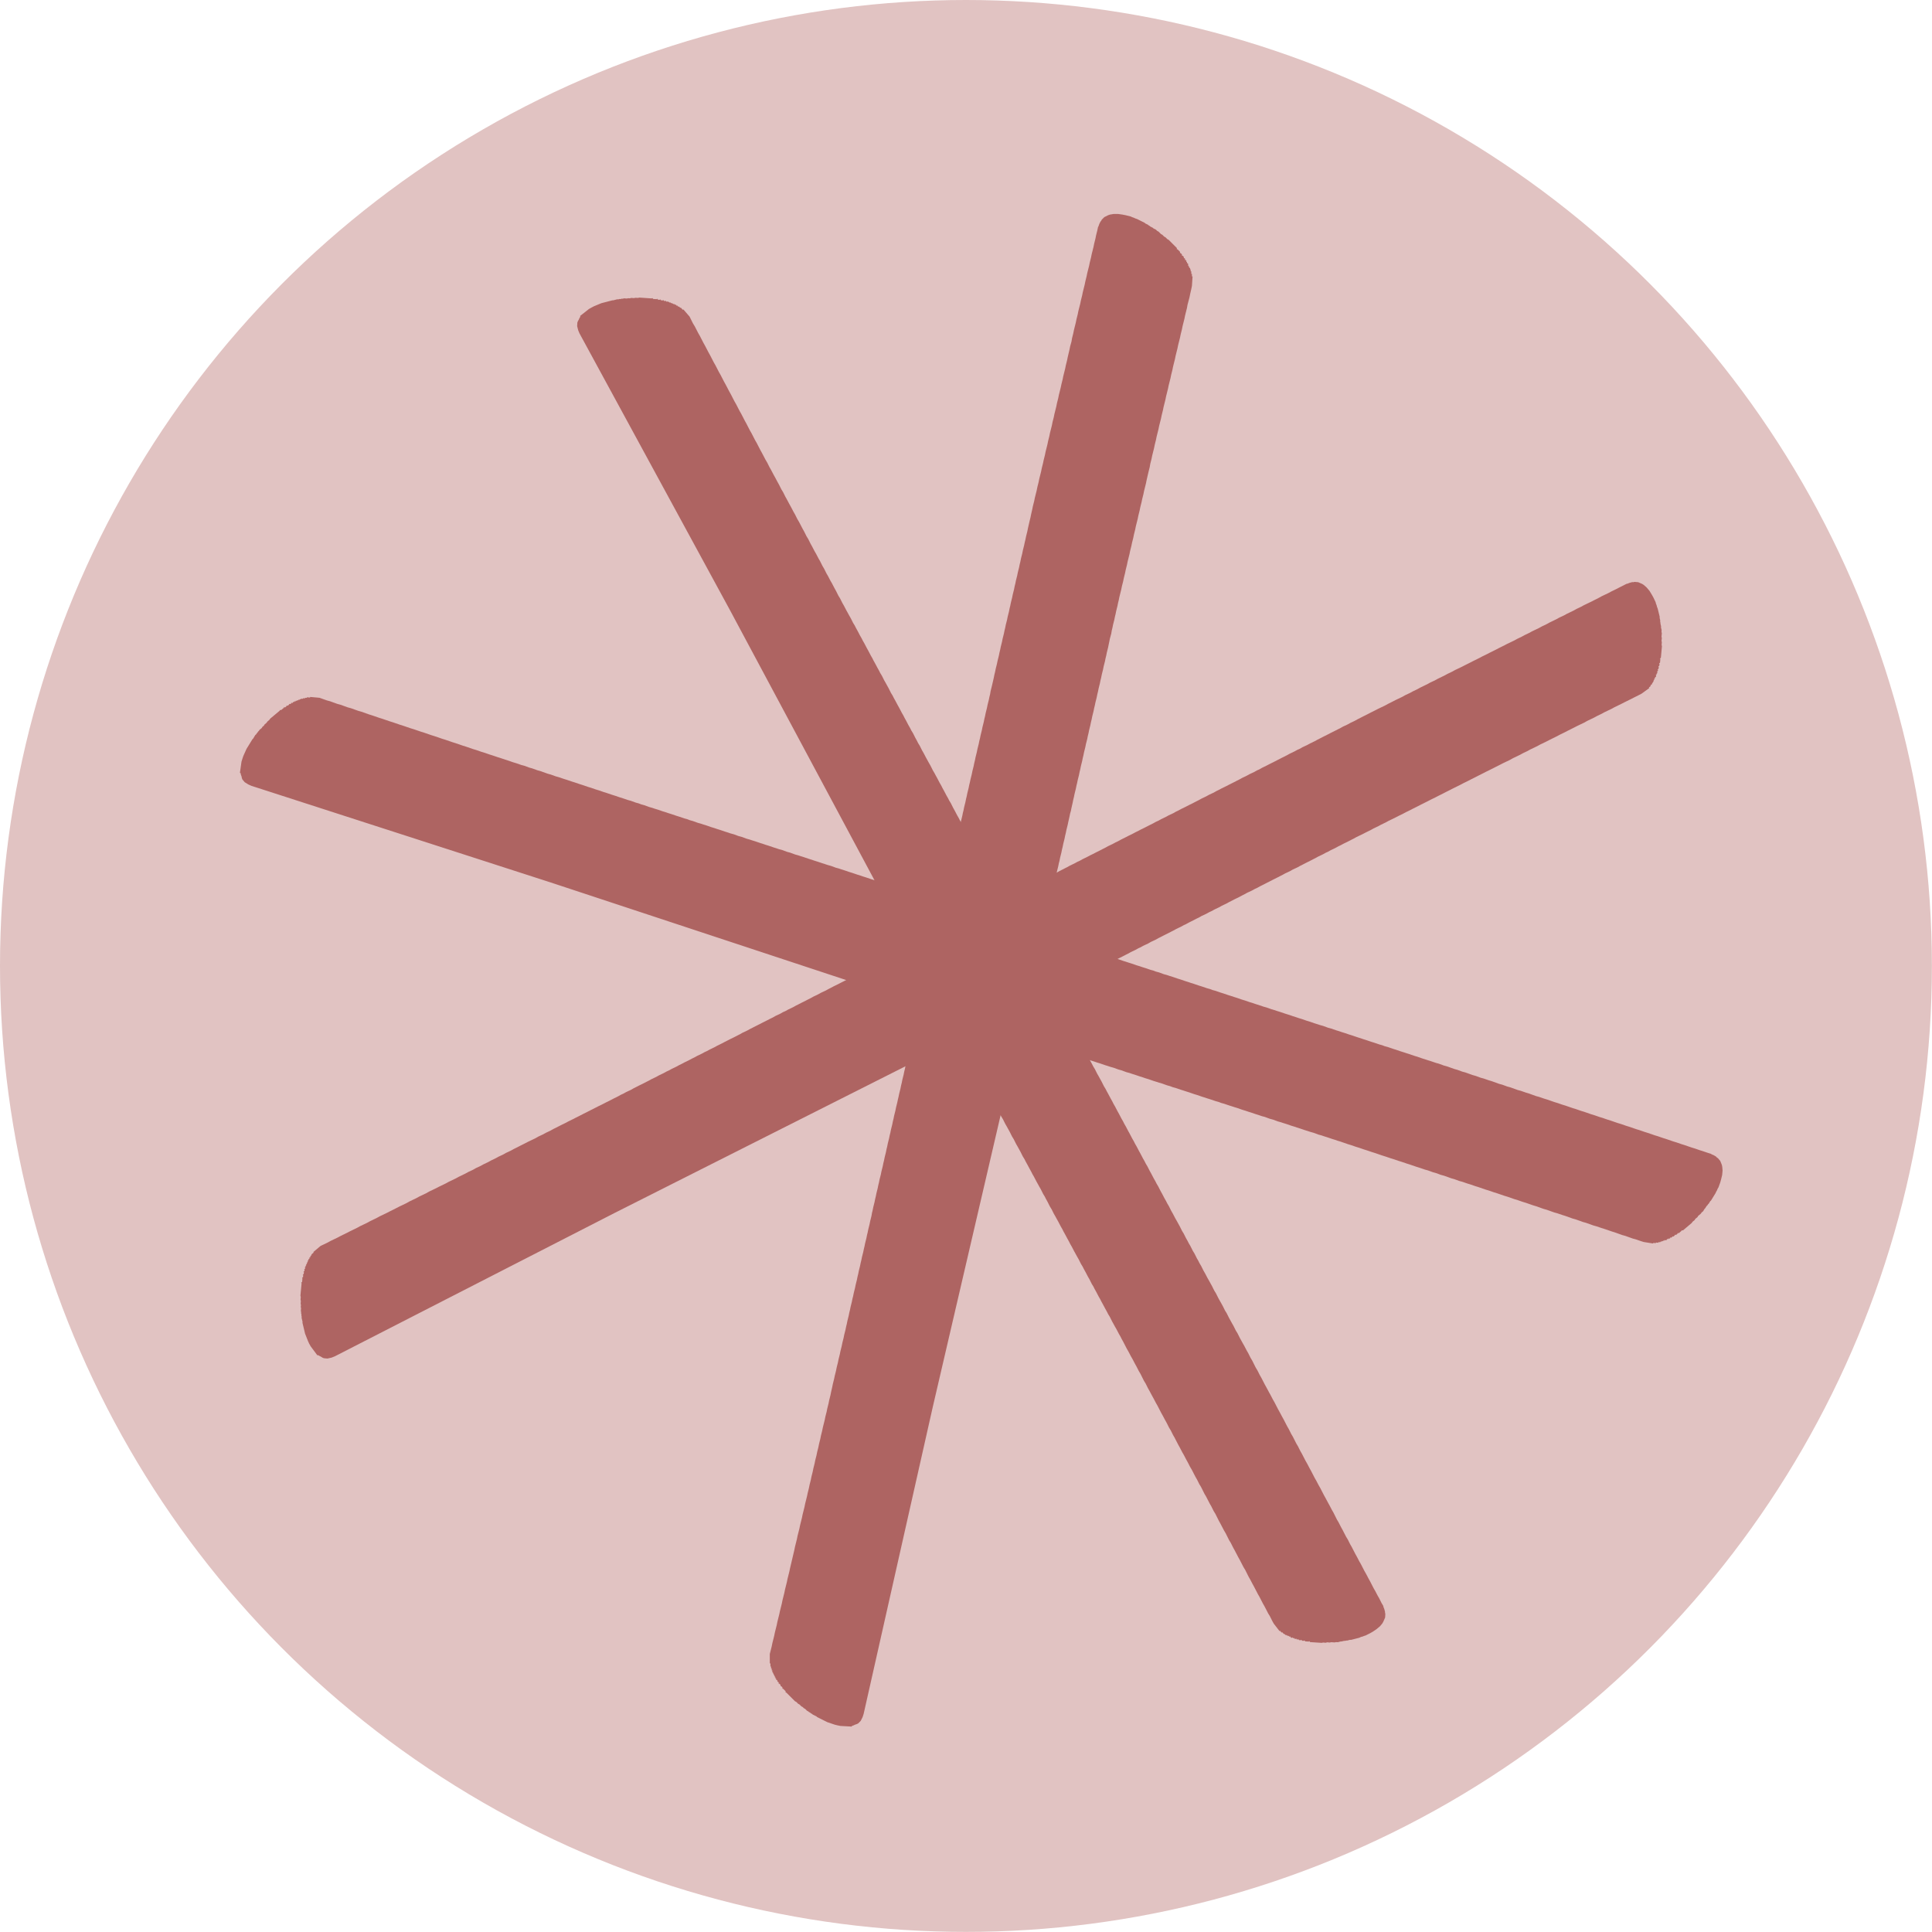
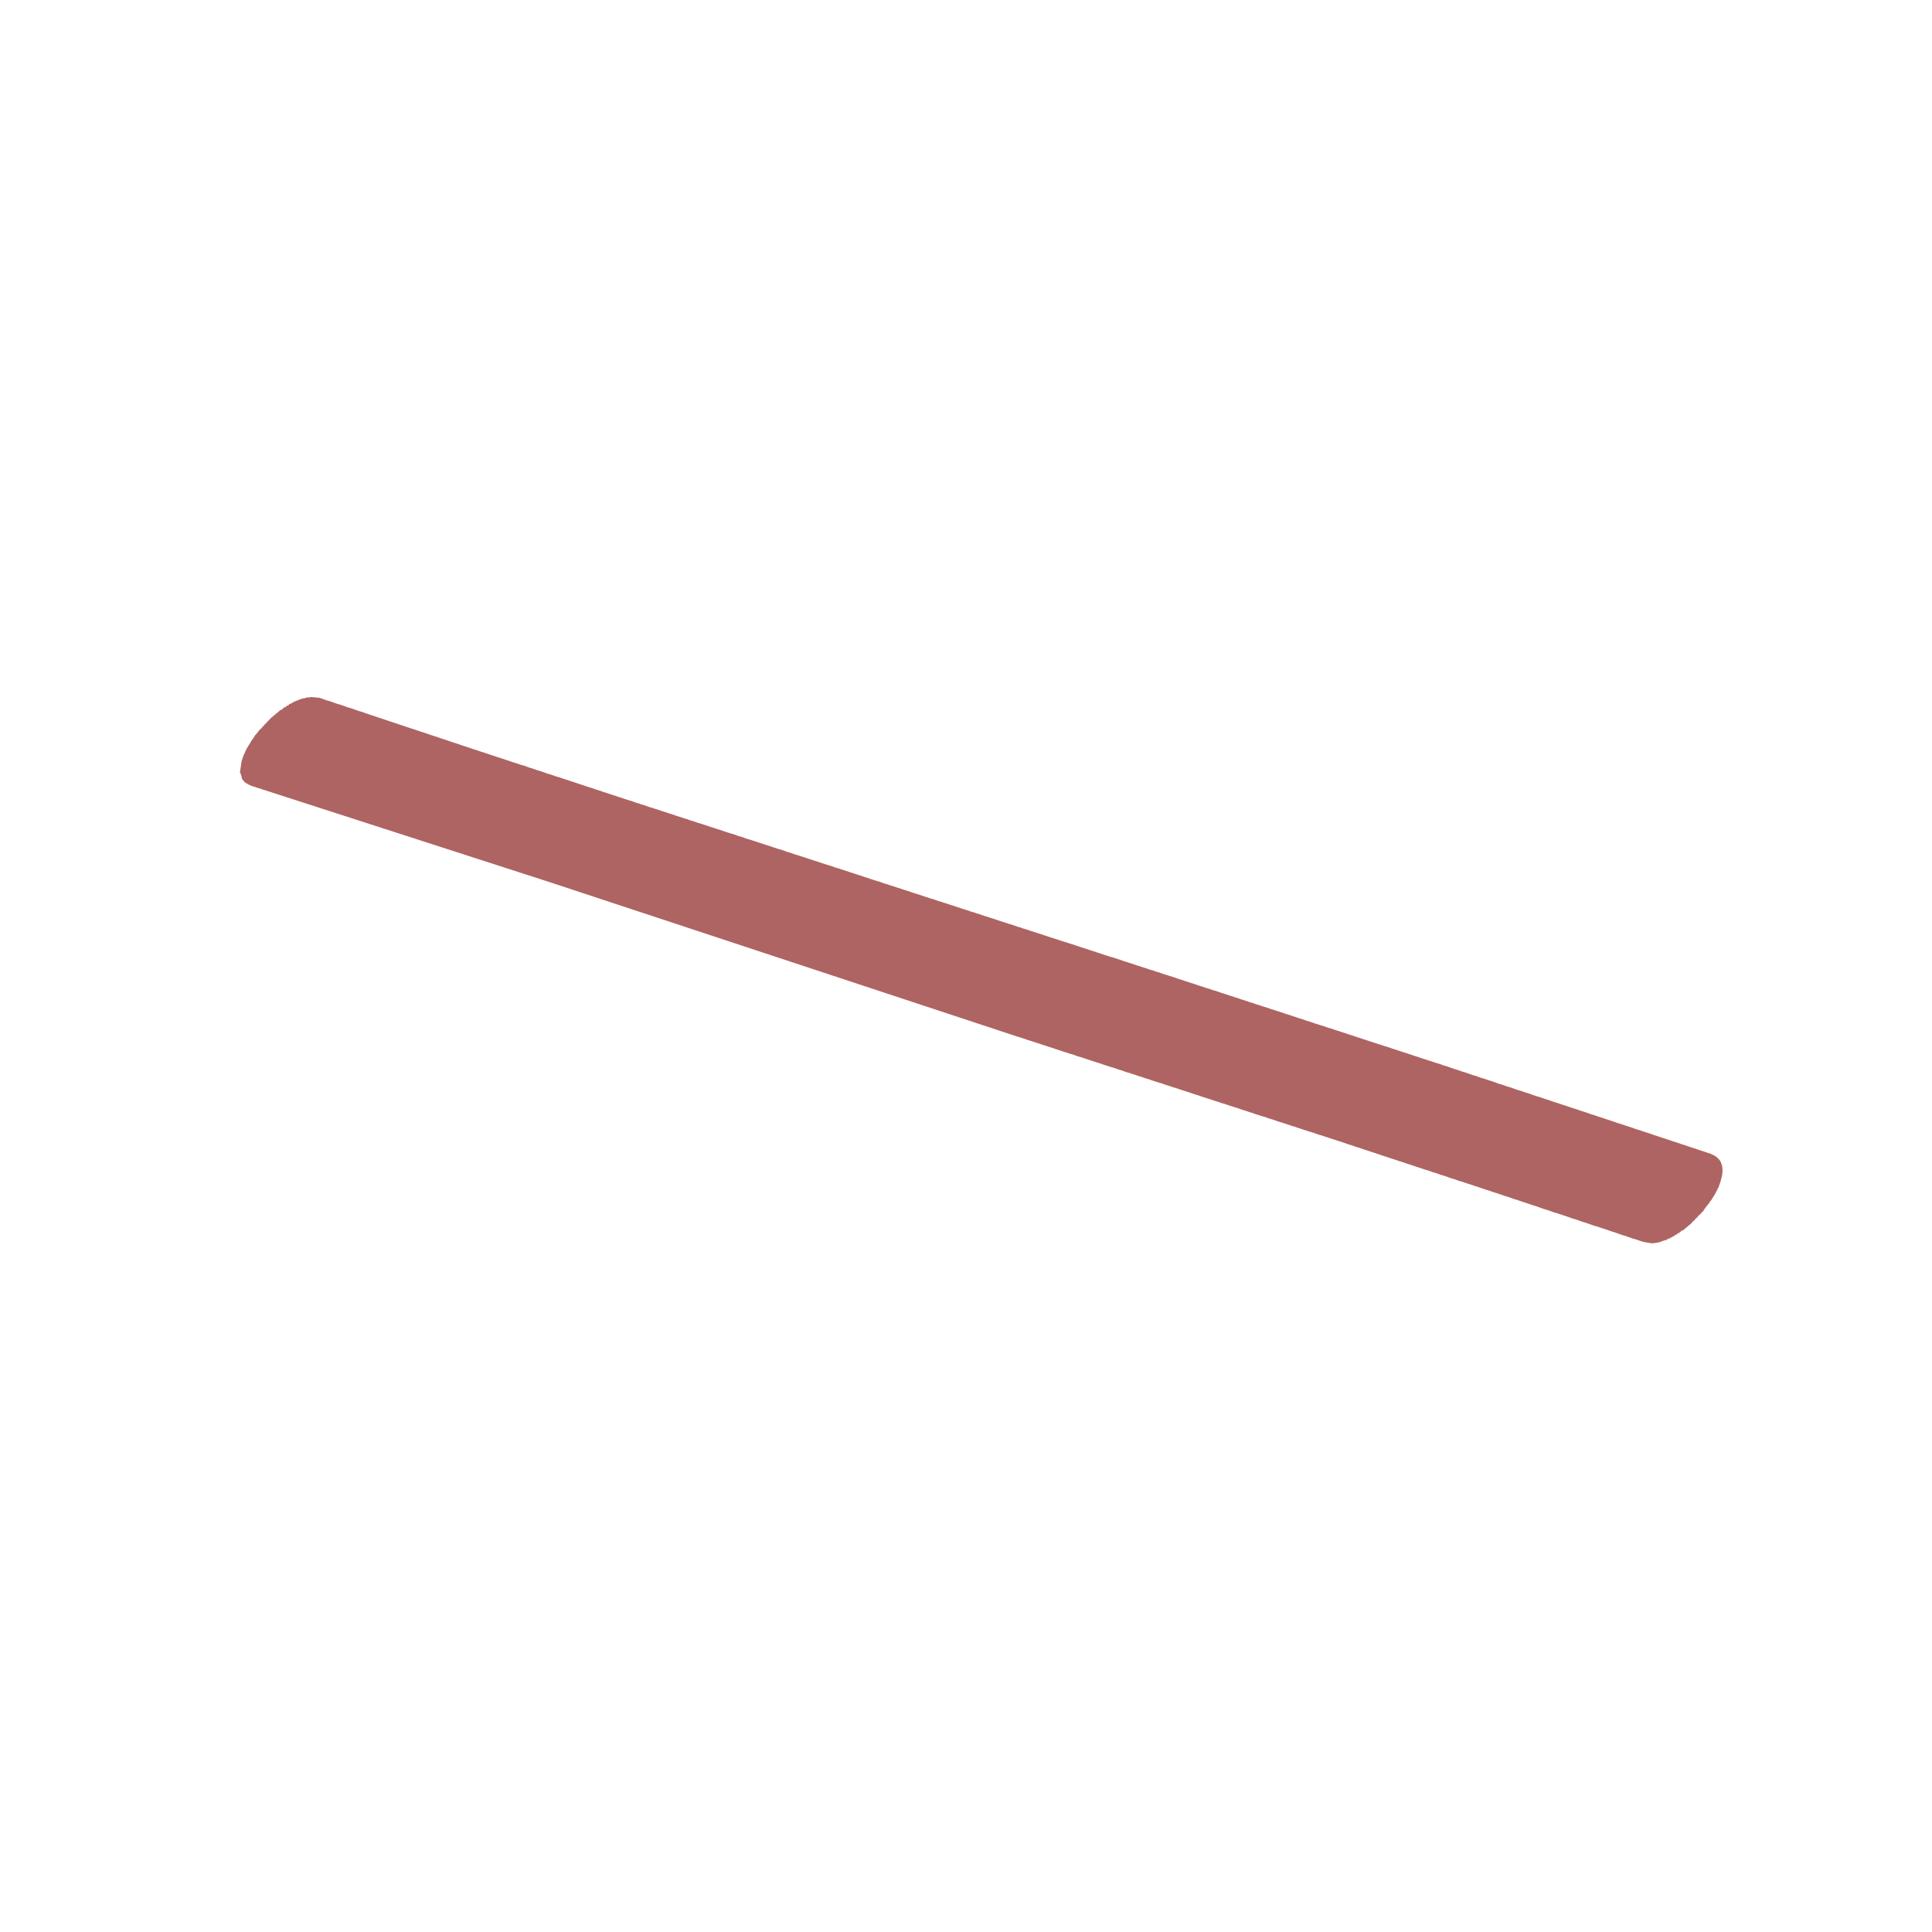
<svg xmlns="http://www.w3.org/2000/svg" viewBox="0 0 183.21 183.21">
  <defs>
    <style>.cls-1{fill:#e1c3c2;}.cls-2{fill:#ae6462;}</style>
  </defs>
  <g id="Layer_2" data-name="Layer 2">
    <g id="Calque_1" data-name="Calque 1">
-       <circle class="cls-1" cx="91.6" cy="91.6" r="91.6" />
-       <polygon class="cls-2" points="113.03 26.21 113.03 25.97 112.97 25.97 112.97 25.73 112.91 25.73 112.91 25.55 112.86 25.55 112.86 25.43 112.8 25.43 112.8 25.32 112.73 25.32 112.73 25.2 112.67 25.2 112.67 25.02 112.61 24.96 112.56 24.96 112.56 24.84 112.5 24.84 112.5 24.72 112.44 24.66 112.38 24.66 112.38 24.54 112.32 24.48 112.26 24.48 112.26 24.36 112.14 24.24 112.08 24.24 112.08 24.12 111.96 24 111.9 24 111.9 23.88 111.66 23.64 111.6 23.64 111.6 23.52 110.82 22.74 110.7 22.68 110.52 22.5 110.4 22.44 110.22 22.26 110.1 22.2 109.86 21.96 109.74 21.9 109.62 21.78 109.38 21.66 109.32 21.6 109.08 21.48 109.03 21.43 108.91 21.36 108.84 21.3 108.61 21.19 108.55 21.13 107.83 20.77 107.65 20.71 107.53 20.65 107.35 20.59 107.23 20.53 106.75 20.41 106.45 20.35 106.03 20.29 105.61 20.29 105.25 20.35 105.08 20.41 104.72 20.59 104.48 20.83 104.42 20.95 104.36 21.01 104.24 21.25 104.18 21.43 104.12 21.55 104.06 21.84 103.94 22.32 103.88 22.62 103.76 23.1 103.7 23.4 103.52 24.12 103.46 24.42 103.34 24.9 103.28 25.2 103.1 25.91 103.04 26.21 102.92 26.69 102.86 26.99 102.68 27.71 102.62 28.01 102.5 28.49 102.44 28.79 102.26 29.5 102.2 29.8 102.08 30.28 102.02 30.58 101.84 31.3 101.78 31.6 101.66 32.08 101.61 32.38 101.48 32.85 101.42 33.15 101.25 33.87 101.19 34.17 101.07 34.65 101.01 34.95 100.83 35.67 100.77 35.97 100.65 36.45 100.59 36.74 100.41 37.46 100.35 37.76 100.23 38.24 100.17 38.54 99.99 39.26 99.93 39.56 99.81 40.03 99.75 40.34 99.57 41.05 99.51 41.35 99.39 41.83 99.33 42.13 99.15 42.85 99.09 43.15 98.97 43.63 98.91 43.92 98.79 44.4 98.73 44.7 98.55 45.42 98.49 45.72 98.37 46.2 98.31 46.5 98.13 47.22 98.07 47.52 97.95 47.99 97.89 48.29 97.78 48.77 97.72 49.07 97.66 49.31 97.59 49.61 97.48 50.09 97.42 50.39 97.3 50.87 97.24 51.17 97.18 51.41 97.12 51.7 97 52.18 96.94 52.48 96.82 52.96 96.76 53.26 96.7 53.5 96.64 53.8 96.52 54.28 96.46 54.58 96.34 55.05 96.28 55.35 96.22 55.59 96.16 55.89 96.04 56.37 95.98 56.67 95.86 57.15 95.8 57.45 95.74 57.69 95.68 57.99 95.56 58.47 95.5 58.77 95.38 59.24 95.32 59.54 95.26 59.78 95.2 60.08 95.08 60.56 95.02 60.86 94.9 61.34 94.84 61.64 94.78 61.88 94.72 62.18 94.6 62.66 94.54 62.95 94.42 63.43 94.36 63.73 94.3 63.97 94.24 64.27 94.13 64.75 94.06 65.05 93.94 65.53 93.89 65.83 93.83 66.07 93.77 66.36 93.65 66.84 93.59 67.14 93.47 67.62 93.41 67.92 93.35 68.16 93.29 68.46 93.17 68.94 93.11 69.24 92.99 69.72 92.93 70.02 92.87 70.25 92.81 70.55 92.69 71.03 92.63 71.33 92.51 71.81 92.45 72.11 92.39 72.35 92.33 72.65 92.21 73.13 92.15 73.43 92.03 73.91 91.97 74.2 91.91 74.44 91.85 74.74 91.73 75.22 91.67 75.52 91.61 75.76 91.55 76.06 91.43 76.54 91.37 76.84 91.31 77.08 91.25 77.38 91.13 77.86 91.07 78.15 91.01 78.39 90.95 78.69 90.83 79.17 90.77 79.47 90.71 79.71 90.65 80.01 90.59 80.25 90.53 80.55 90.41 81.03 90.36 81.33 90.3 81.56 90.23 81.86 90.11 82.34 90.06 82.64 90 82.88 89.94 83.18 89.82 83.66 89.76 83.96 89.7 84.2 89.64 84.5 89.52 84.98 89.46 85.28 89.4 85.51 89.34 85.81 89.28 86.05 89.22 86.35 89.1 86.83 89.04 87.13 88.98 87.37 88.92 87.67 88.8 88.15 88.74 88.45 88.68 88.69 88.62 88.98 88.5 89.46 88.44 89.76 88.38 90 88.32 90.3 88.26 90.54 88.2 90.84 88.08 91.32 88.02 91.62 87.96 91.86 87.9 92.16 87.78 92.64 87.72 92.94 87.66 93.17 87.6 93.47 87.48 93.95 87.42 94.25 87.36 94.49 87.3 94.79 87.18 95.27 87.12 95.57 87.06 95.81 87 96.11 86.94 96.35 86.88 96.64 86.76 97.12 86.7 97.42 86.64 97.66 86.58 97.96 86.47 98.44 86.41 98.74 86.34 98.98 86.28 99.28 86.17 99.76 86.11 100.06 86.05 100.3 85.99 100.59 85.87 101.07 85.81 101.37 85.75 101.61 85.69 101.91 85.57 102.39 85.51 102.69 85.45 102.93 85.39 103.23 85.27 103.71 85.21 104 85.15 104.25 85.09 104.54 84.97 105.02 84.91 105.32 84.79 105.8 84.73 106.1 84.67 106.34 84.61 106.64 84.49 107.12 84.43 107.42 84.37 107.66 84.31 107.95 84.19 108.43 84.13 108.73 84.07 108.97 84.01 109.27 83.89 109.75 83.83 110.05 83.77 110.29 83.71 110.59 83.59 111.07 83.53 111.37 83.41 111.84 83.35 112.14 83.29 112.38 83.23 112.68 83.11 113.16 83.05 113.46 82.99 113.7 82.93 114 82.81 114.48 82.75 114.78 82.69 115.02 82.64 115.31 82.52 115.79 82.46 116.09 82.34 116.57 82.28 116.87 82.22 117.11 82.16 117.41 82.04 117.89 81.98 118.19 81.92 118.43 81.86 118.73 81.74 119.2 81.68 119.5 81.62 119.74 81.56 120.04 81.44 120.52 81.38 120.82 81.32 121.06 81.26 121.36 81.14 121.84 81.08 122.14 80.96 122.62 80.9 122.92 80.84 123.15 80.78 123.45 80.66 123.93 80.6 124.23 80.54 124.47 80.48 124.77 80.36 125.25 80.3 125.55 80.24 125.79 80.18 126.09 80.06 126.56 80 126.86 79.88 127.34 79.82 127.64 79.7 128.12 79.64 128.42 79.52 128.9 79.46 129.2 79.34 129.68 79.28 129.98 79.16 130.46 79.1 130.75 78.98 131.23 78.92 131.53 78.81 132.01 78.75 132.31 78.63 132.79 78.57 133.09 78.45 133.57 78.39 133.87 78.27 134.34 78.21 134.64 78.03 135.36 77.97 135.66 77.85 136.14 77.79 136.44 77.67 136.92 77.61 137.22 77.49 137.7 77.43 138 77.31 138.47 77.25 138.77 77.13 139.25 77.07 139.55 76.95 140.03 76.89 140.33 76.77 140.81 76.71 141.11 76.59 141.59 76.53 141.88 76.35 142.6 76.29 142.9 76.11 143.62 76.05 143.92 75.87 144.64 75.81 144.94 75.63 145.65 75.57 145.95 75.39 146.67 75.33 146.97 75.16 147.69 75.09 147.99 74.92 148.71 74.86 149 74.68 149.72 74.62 150.02 74.44 150.74 74.38 151.04 74.2 151.76 74.14 152.06 73.96 152.78 73.9 153.07 73.72 153.79 73.66 154.09 73.48 154.81 73.42 155.11 73.24 155.83 73.18 156.13 73 156.84 73 157.74 73.06 157.74 73.06 158.04 73.12 158.04 73.12 158.22 73.18 158.22 73.18 158.4 73.24 158.4 73.24 158.58 73.3 158.58 73.3 158.7 73.36 158.7 73.36 158.82 73.42 158.82 73.42 158.94 73.48 158.94 73.48 159.06 73.54 159.06 73.54 159.18 73.6 159.18 73.6 159.3 73.66 159.3 73.72 159.36 73.72 159.48 73.78 159.48 73.84 159.54 73.84 159.66 73.9 159.66 74.02 159.78 74.02 159.9 74.08 159.9 74.2 160.02 74.2 160.14 74.26 160.14 74.5 160.38 74.5 160.5 74.56 160.5 75.39 161.33 75.51 161.39 75.69 161.57 75.81 161.63 75.99 161.81 76.11 161.87 76.23 161.99 76.35 162.05 76.53 162.23 76.65 162.29 76.71 162.35 76.83 162.41 76.89 162.47 77.01 162.53 77.07 162.59 77.43 162.77 77.49 162.83 78.45 163.31 79.16 163.55 79.4 163.61 79.7 163.67 80.78 163.73 80.78 163.67 80.96 163.61 81.08 163.55 81.26 163.49 81.38 163.43 81.62 163.19 81.8 162.83 81.9 162.52 88.45 133.44 99.03 87.94 99.03 87.91 99.05 87.85 99.11 87.57 99.15 87.37 99.24 87.01 99.28 86.83 99.33 86.59 99.39 86.35 99.45 86.05 99.57 85.57 99.63 85.28 99.69 85.04 99.75 84.74 99.87 84.26 99.93 83.96 100.05 83.48 100.11 83.18 100.17 82.94 100.23 82.64 100.35 82.16 100.41 81.86 100.47 81.63 100.53 81.33 100.65 80.85 100.71 80.55 100.77 80.31 100.83 80.01 100.95 79.53 101.01 79.23 101.07 78.99 101.13 78.69 101.25 78.21 101.31 77.92 101.42 77.44 101.48 77.14 101.55 76.9 101.61 76.6 101.72 76.12 101.78 75.82 101.84 75.58 101.9 75.28 102.02 74.8 102.08 74.5 102.14 74.26 102.2 73.97 102.32 73.49 102.38 73.19 102.44 72.95 102.5 72.65 102.62 72.17 102.68 71.87 102.74 71.63 102.8 71.33 102.92 70.85 102.98 70.55 103.1 70.08 103.16 69.78 103.22 69.54 103.28 69.24 103.4 68.76 103.46 68.46 103.52 68.22 103.58 67.92 103.7 67.44 103.76 67.14 103.82 66.9 103.88 66.61 104 66.13 104.06 65.83 104.12 65.59 104.18 65.29 104.3 64.81 104.36 64.51 104.42 64.27 104.48 63.97 104.6 63.49 104.66 63.19 104.78 62.72 104.84 62.42 104.9 62.18 104.96 61.88 105.08 61.4 105.14 61.1 105.19 60.86 105.25 60.56 105.38 60.08 105.43 59.78 105.49 59.54 105.55 59.24 105.67 58.77 105.73 58.47 105.79 58.23 105.85 57.93 105.97 57.45 106.03 57.15 106.09 56.91 106.15 56.61 106.33 55.89 106.39 55.59 106.51 55.12 106.57 54.82 106.69 54.34 106.75 54.04 106.87 53.56 106.93 53.26 107.11 52.54 107.17 52.24 107.29 51.76 107.35 51.47 107.47 50.99 107.53 50.69 107.65 50.21 107.71 49.91 107.89 49.19 107.95 48.89 108.07 48.41 108.13 48.11 108.25 47.63 108.31 47.34 108.43 46.86 108.49 46.56 108.67 45.84 108.73 45.54 108.84 45.06 108.91 44.76 109.03 44.28 109.08 43.98 109.2 43.51 109.26 43.21 109.44 42.49 109.5 42.19 109.62 41.71 109.68 41.41 109.86 40.69 109.92 40.39 110.1 39.68 110.16 39.38 110.28 38.9 110.34 38.6 110.52 37.88 110.58 37.58 110.76 36.86 110.82 36.56 111 35.85 111.06 35.55 111.18 35.07 111.24 34.77 111.42 34.05 111.48 33.75 111.66 33.03 111.72 32.73 111.9 32.02 111.96 31.72 112.08 31.24 112.14 30.94 112.32 30.22 112.38 29.92 112.56 29.2 112.61 28.91 112.8 28.19 112.86 27.89 112.97 27.41 113.03 27.11 113.09 26.21 113.03 26.21" />
      <polygon class="cls-2" points="156.78 117.86 157.02 117.89 157.02 117.83 157.26 117.85 157.26 117.79 157.44 117.8 157.45 117.74 157.57 117.75 157.57 117.69 157.69 117.71 157.7 117.65 157.82 117.66 157.82 117.6 158 117.61 158.07 117.56 158.07 117.5 158.19 117.51 158.2 117.45 158.32 117.46 158.38 117.41 158.39 117.35 158.5 117.36 158.57 117.31 158.58 117.25 158.69 117.26 158.82 117.15 158.83 117.09 158.95 117.1 159.08 116.99 159.09 116.93 159.2 116.94 159.46 116.72 159.47 116.67 159.59 116.68 160.43 115.97 160.5 115.86 160.7 115.7 160.77 115.58 160.97 115.42 161.03 115.31 161.29 115.09 161.37 114.97 161.5 114.87 161.64 114.64 161.7 114.58 161.84 114.36 161.91 114.3 161.98 114.19 162.04 114.14 162.18 113.91 162.25 113.85 162.67 113.17 162.75 113 162.82 112.88 162.89 112.71 162.96 112.6 163.13 112.13 163.21 111.84 163.31 111.43 163.35 111.01 163.32 110.65 163.28 110.46 163.13 110.09 162.91 109.83 162.8 109.76 162.75 109.69 162.52 109.55 162.35 109.48 162.23 109.41 161.94 109.32 161.47 109.16 161.18 109.07 160.72 108.91 160.42 108.82 159.72 108.58 159.43 108.49 158.97 108.33 158.67 108.24 157.97 108 157.68 107.91 157.22 107.75 156.92 107.66 156.22 107.42 155.93 107.33 155.47 107.17 155.17 107.08 154.47 106.84 154.18 106.75 153.72 106.59 153.42 106.5 152.72 106.26 152.43 106.17 151.97 106.01 151.67 105.92 151.21 105.76 150.91 105.67 150.22 105.43 149.92 105.34 149.46 105.18 149.16 105.09 148.47 104.85 148.17 104.76 147.71 104.6 147.41 104.51 146.72 104.27 146.42 104.18 145.96 104.02 145.66 103.94 144.97 103.69 144.67 103.6 144.21 103.44 143.91 103.36 143.22 103.11 142.92 103.03 142.46 102.86 142.16 102.78 141.47 102.53 141.17 102.44 140.71 102.28 140.41 102.2 139.95 102.03 139.66 101.95 138.96 101.7 138.66 101.62 138.2 101.45 137.91 101.37 137.21 101.12 136.91 101.04 136.45 100.87 136.16 100.79 135.69 100.63 135.4 100.54 135.16 100.46 134.87 100.37 134.41 100.21 134.11 100.12 133.65 99.96 133.36 99.87 133.12 99.79 132.83 99.7 132.36 99.54 132.07 99.45 131.61 99.29 131.31 99.21 131.08 99.12 130.79 99.04 130.32 98.88 130.03 98.79 129.56 98.63 129.27 98.54 129.04 98.46 128.75 98.37 128.28 98.21 127.99 98.12 127.52 97.96 127.23 97.87 127 97.79 126.7 97.7 126.24 97.54 125.94 97.46 125.48 97.29 125.19 97.21 124.95 97.13 124.66 97.04 124.19 96.88 123.9 96.79 123.44 96.63 123.14 96.54 122.91 96.46 122.62 96.37 122.15 96.21 121.86 96.12 121.39 95.96 121.1 95.87 120.87 95.79 120.58 95.71 120.11 95.54 119.82 95.46 119.35 95.3 119.06 95.21 118.83 95.13 118.53 95.04 118.07 94.88 117.77 94.79 117.31 94.63 117.02 94.54 116.78 94.46 116.49 94.37 116.02 94.21 115.73 94.12 115.27 93.96 114.97 93.88 114.74 93.79 114.45 93.71 113.98 93.55 113.69 93.46 113.22 93.3 112.93 93.21 112.7 93.13 112.41 93.04 111.94 92.88 111.65 92.79 111.18 92.63 110.89 92.54 110.66 92.46 110.36 92.38 109.9 92.21 109.6 92.13 109.37 92.04 109.08 91.96 108.61 91.8 108.32 91.71 108.09 91.63 107.79 91.54 107.33 91.38 107.04 91.29 106.8 91.21 106.51 91.12 106.05 90.96 105.75 90.87 105.52 90.79 105.23 90.71 104.99 90.63 104.7 90.54 104.23 90.38 103.94 90.29 103.71 90.21 103.42 90.12 102.95 89.96 102.66 89.87 102.42 89.79 102.13 89.7 101.67 89.54 101.37 89.45 101.14 89.37 100.85 89.29 100.38 89.13 100.09 89.04 99.86 88.96 99.56 88.87 99.33 88.79 99.04 88.7 98.57 88.54 98.28 88.45 98.05 88.37 97.75 88.28 97.29 88.12 97 88.04 96.76 87.95 96.47 87.87 96 87.7 95.71 87.62 95.48 87.54 95.19 87.45 94.95 87.37 94.66 87.28 94.2 87.12 93.9 87.03 93.67 86.95 93.38 86.87 92.91 86.7 92.62 86.62 92.39 86.53 92.09 86.45 91.63 86.29 91.33 86.2 91.1 86.12 90.81 86.03 90.34 85.87 90.05 85.78 89.82 85.7 89.53 85.61 89.29 85.53 89 85.45 88.53 85.28 88.24 85.2 88.01 85.12 87.72 85.03 87.25 84.87 86.96 84.78 86.72 84.7 86.43 84.61 85.97 84.45 85.67 84.36 85.44 84.28 85.15 84.19 84.68 84.03 84.39 83.95 84.16 83.86 83.86 83.78 83.4 83.61 83.11 83.53 82.87 83.45 82.58 83.36 82.11 83.2 81.82 83.11 81.59 83.03 81.3 82.94 80.83 82.78 80.54 82.69 80.07 82.53 79.78 82.44 79.55 82.36 79.25 82.28 78.79 82.11 78.5 82.03 78.26 81.95 77.97 81.86 77.5 81.7 77.21 81.61 76.98 81.53 76.69 81.44 76.22 81.28 75.93 81.19 75.69 81.11 75.4 81.03 74.94 80.86 74.64 80.78 74.18 80.61 73.88 80.53 73.65 80.45 73.36 80.36 72.89 80.2 72.6 80.11 72.37 80.03 72.08 79.94 71.61 79.78 71.32 79.69 71.08 79.61 70.79 79.53 70.33 79.36 70.03 79.28 69.57 79.11 69.27 79.03 69.04 78.95 68.75 78.86 68.28 78.7 67.99 78.61 67.76 78.53 67.46 78.44 67 78.28 66.71 78.19 66.47 78.11 66.18 78.03 65.71 77.86 65.42 77.78 65.19 77.69 64.9 77.61 64.43 77.45 64.14 77.36 63.67 77.2 63.38 77.11 63.15 77.03 62.85 76.94 62.39 76.78 62.09 76.69 61.86 76.61 61.57 76.53 61.1 76.36 60.81 76.28 60.58 76.19 60.29 76.11 59.82 75.94 59.53 75.86 59.06 75.7 58.77 75.61 58.3 75.45 58.01 75.36 57.54 75.2 57.25 75.11 56.79 74.95 56.49 74.86 56.03 74.7 55.73 74.61 55.27 74.45 54.98 74.36 54.51 74.2 54.22 74.11 53.75 73.95 53.46 73.86 52.99 73.7 52.7 73.62 52.23 73.45 51.94 73.37 51.24 73.12 50.95 73.04 50.48 72.87 50.19 72.79 49.73 72.62 49.43 72.54 48.97 72.38 48.67 72.29 48.21 72.13 47.92 72.04 47.45 71.88 47.16 71.79 46.69 71.63 46.4 71.54 45.93 71.38 45.64 71.29 45.18 71.13 44.88 71.04 44.18 70.8 43.89 70.71 43.19 70.47 42.9 70.38 42.2 70.14 41.91 70.05 41.21 69.81 40.92 69.72 40.22 69.48 39.93 69.39 39.23 69.15 38.93 69.06 38.23 68.82 37.94 68.73 37.24 68.49 36.95 68.4 36.25 68.16 35.96 68.07 35.26 67.83 34.97 67.74 34.27 67.49 33.98 67.41 33.28 67.16 32.98 67.08 32.29 66.83 31.99 66.75 31.3 66.5 31 66.42 30.3 66.17 29.41 66.09 29.4 66.15 29.11 66.12 29.1 66.18 28.92 66.17 28.92 66.23 28.74 66.21 28.73 66.27 28.55 66.25 28.55 66.31 28.43 66.3 28.42 66.36 28.3 66.35 28.3 66.41 28.18 66.4 28.17 66.46 28.05 66.45 28.05 66.51 27.93 66.5 27.93 66.56 27.81 66.55 27.8 66.61 27.74 66.66 27.62 66.65 27.61 66.71 27.55 66.76 27.43 66.75 27.42 66.81 27.29 66.92 27.17 66.91 27.17 66.97 27.04 67.08 26.92 67.07 26.91 67.13 26.65 67.34 26.53 67.33 26.53 67.39 25.62 68.15 25.55 68.26 25.35 68.43 25.28 68.54 25.09 68.7 25.02 68.82 24.89 68.92 24.82 69.04 24.62 69.2 24.55 69.31 24.48 69.37 24.41 69.48 24.35 69.54 24.28 69.65 24.21 69.7 24 70.05 23.94 70.1 23.38 71.01 23.07 71.7 22.99 71.94 22.9 72.23 22.75 73.3 22.81 73.3 22.85 73.49 22.9 73.61 22.94 73.8 22.99 73.92 23.21 74.18 23.55 74.39 23.84 74.52 52.21 83.68 96.57 98.33 96.6 98.33 96.65 98.35 96.93 98.44 97.13 98.5 97.48 98.63 97.66 98.68 97.89 98.75 98.12 98.83 98.41 98.92 98.88 99.08 99.17 99.17 99.4 99.25 99.69 99.34 100.16 99.5 100.45 99.59 100.92 99.75 101.21 99.83 101.44 99.92 101.74 100 102.2 100.17 102.5 100.25 102.73 100.33 103.02 100.42 103.49 100.58 103.78 100.67 104.01 100.75 104.31 100.84 104.77 101 105.06 101.09 105.3 101.17 105.59 101.25 106.06 101.42 106.35 101.5 106.81 101.67 107.11 101.75 107.34 101.83 107.63 101.92 108.1 102.08 108.39 102.17 108.62 102.25 108.92 102.34 109.38 102.5 109.67 102.59 109.91 102.67 110.2 102.75 110.67 102.92 110.96 103 111.19 103.09 111.48 103.17 111.95 103.33 112.24 103.42 112.48 103.5 112.77 103.59 113.23 103.75 113.53 103.84 113.99 104 114.28 104.09 114.52 104.17 114.81 104.26 115.28 104.42 115.57 104.5 115.8 104.59 116.09 104.67 116.56 104.83 116.85 104.92 117.09 105 117.38 105.09 117.84 105.25 118.14 105.34 118.37 105.42 118.66 105.51 119.13 105.67 119.42 105.76 119.65 105.84 119.95 105.92 120.41 106.09 120.71 106.17 121.17 106.34 121.46 106.42 121.7 106.5 121.99 106.59 122.45 106.75 122.75 106.84 122.98 106.92 123.27 107.01 123.74 107.17 124.03 107.26 124.27 107.34 124.56 107.42 125.02 107.59 125.32 107.67 125.55 107.75 125.84 107.84 126.31 108 126.6 108.09 126.83 108.17 127.13 108.26 127.82 108.5 128.12 108.59 128.58 108.75 128.88 108.84 129.34 109 129.63 109.09 130.1 109.25 130.39 109.34 131.09 109.58 131.38 109.67 131.85 109.83 132.14 109.92 132.61 110.08 132.9 110.17 133.37 110.33 133.66 110.42 134.36 110.66 134.65 110.75 135.12 110.91 135.41 110.99 135.88 111.16 136.17 111.24 136.63 111.41 136.93 111.49 137.63 111.74 137.92 111.82 138.38 111.99 138.68 112.07 139.14 112.23 139.44 112.32 139.9 112.48 140.19 112.57 140.89 112.81 141.19 112.9 141.65 113.06 141.94 113.15 142.64 113.39 142.94 113.48 143.63 113.72 143.93 113.81 144.39 113.97 144.69 114.06 145.38 114.3 145.68 114.39 146.38 114.64 146.67 114.72 147.37 114.97 147.66 115.05 148.13 115.21 148.42 115.3 149.12 115.55 149.41 115.63 150.11 115.88 150.4 115.96 151.1 116.21 151.39 116.29 151.86 116.45 152.15 116.54 152.85 116.78 153.14 116.87 153.84 117.12 154.13 117.2 154.83 117.45 155.13 117.53 155.59 117.69 155.88 117.78 156.77 117.92 156.78 117.86" />
-       <polygon class="cls-2" points="121.38 154.64 121.54 154.82 121.59 154.78 121.75 154.96 121.79 154.93 121.91 155.06 121.95 155.02 122.03 155.11 122.08 155.07 122.16 155.16 122.2 155.12 122.28 155.21 122.33 155.17 122.44 155.31 122.53 155.31 122.57 155.27 122.65 155.36 122.7 155.32 122.78 155.41 122.86 155.42 122.91 155.38 122.98 155.47 123.07 155.47 123.11 155.44 123.19 155.53 123.36 155.54 123.41 155.5 123.48 155.59 123.65 155.6 123.7 155.56 123.78 155.65 124.11 155.67 124.16 155.63 124.24 155.72 125.34 155.79 125.47 155.76 125.72 155.78 125.85 155.74 126.1 155.76 126.23 155.73 126.57 155.75 126.7 155.72 126.87 155.73 127.13 155.66 127.21 155.66 127.47 155.6 127.56 155.6 127.68 155.57 127.77 155.57 128.03 155.5 128.11 155.51 128.89 155.31 129.06 155.23 129.19 155.2 129.37 155.13 129.5 155.09 129.94 154.87 130.2 154.72 130.55 154.48 130.87 154.21 131.1 153.93 131.19 153.76 131.35 153.39 131.37 153.05 131.34 152.92 131.34 152.84 131.27 152.58 131.2 152.41 131.17 152.28 131.01 152.01 130.79 151.57 130.64 151.31 130.41 150.87 130.26 150.61 129.92 149.95 129.77 149.68 129.54 149.24 129.39 148.98 129.05 148.32 128.9 148.06 128.67 147.62 128.52 147.35 128.18 146.69 128.03 146.43 127.81 145.99 127.65 145.73 127.31 145.07 127.16 144.8 126.94 144.37 126.78 144.1 126.45 143.44 126.3 143.18 126.07 142.74 125.92 142.47 125.69 142.04 125.54 141.77 125.2 141.11 125.05 140.85 124.82 140.41 124.67 140.15 124.33 139.49 124.18 139.22 123.95 138.78 123.8 138.52 123.46 137.86 123.31 137.6 123.09 137.16 122.93 136.89 122.6 136.24 122.44 135.97 122.22 135.53 122.07 135.27 121.73 134.61 121.58 134.34 121.35 133.91 121.2 133.64 120.86 132.98 120.71 132.72 120.48 132.28 120.33 132.01 120.1 131.58 119.95 131.31 119.61 130.65 119.46 130.39 119.24 129.95 119.08 129.69 118.75 129.03 118.59 128.76 118.37 128.32 118.22 128.06 117.99 127.62 117.84 127.36 117.72 127.14 117.57 126.87 117.35 126.43 117.19 126.17 116.97 125.73 116.82 125.47 116.7 125.25 116.55 124.98 116.33 124.54 116.17 124.28 115.95 123.84 115.8 123.57 115.68 123.36 115.53 123.09 115.31 122.65 115.15 122.39 114.93 121.95 114.78 121.68 114.66 121.46 114.51 121.2 114.28 120.76 114.13 120.5 113.91 120.06 113.75 119.79 113.64 119.57 113.49 119.31 113.27 118.87 113.11 118.61 112.89 118.17 112.73 117.9 112.62 117.68 112.47 117.42 112.25 116.98 112.09 116.72 111.87 116.28 111.72 116.01 111.6 115.79 111.45 115.53 111.22 115.09 111.07 114.83 110.85 114.39 110.69 114.12 110.58 113.9 110.43 113.64 110.2 113.2 110.05 112.93 109.83 112.5 109.67 112.23 109.56 112.01 109.41 111.75 109.18 111.31 109.03 111.04 108.81 110.61 108.65 110.34 108.54 110.12 108.39 109.86 108.16 109.42 108.01 109.15 107.78 108.71 107.63 108.45 107.52 108.23 107.37 107.97 107.14 107.53 106.99 107.26 106.76 106.82 106.61 106.56 106.5 106.34 106.35 106.08 106.12 105.64 105.97 105.37 105.74 104.93 105.59 104.67 105.48 104.45 105.33 104.18 105.1 103.75 104.95 103.48 104.84 103.26 104.68 103 104.46 102.56 104.31 102.29 104.19 102.07 104.04 101.81 103.82 101.37 103.66 101.11 103.55 100.89 103.4 100.62 103.17 100.18 103.02 99.92 102.91 99.7 102.76 99.44 102.64 99.22 102.49 98.95 102.27 98.51 102.11 98.25 102 98.03 101.85 97.76 101.62 97.33 101.47 97.06 101.36 96.84 101.2 96.58 100.98 96.14 100.83 95.87 100.72 95.65 100.56 95.39 100.34 94.95 100.19 94.69 100.07 94.47 99.92 94.2 99.81 93.98 99.66 93.72 99.43 93.28 99.28 93.02 99.16 92.8 99.01 92.53 98.79 92.09 98.63 91.83 98.52 91.61 98.37 91.34 98.14 90.91 97.99 90.64 97.88 90.42 97.73 90.16 97.61 89.94 97.46 89.67 97.24 89.23 97.08 88.97 96.97 88.75 96.82 88.49 96.59 88.05 96.44 87.78 96.33 87.56 96.18 87.3 95.95 86.86 95.8 86.59 95.69 86.38 95.53 86.11 95.31 85.67 95.16 85.41 95.04 85.19 94.89 84.92 94.78 84.7 94.63 84.44 94.4 84 94.25 83.74 94.14 83.52 93.98 83.25 93.76 82.81 93.61 82.55 93.49 82.33 93.34 82.06 93.11 81.63 92.96 81.36 92.85 81.14 92.7 80.88 92.47 80.44 92.32 80.17 92.21 79.95 92.06 79.69 91.83 79.25 91.68 78.99 91.56 78.77 91.41 78.5 91.19 78.06 91.03 77.8 90.92 77.58 90.77 77.32 90.54 76.88 90.39 76.61 90.17 76.17 90.01 75.91 89.9 75.69 89.75 75.43 89.52 74.99 89.37 74.72 89.26 74.5 89.11 74.24 88.88 73.8 88.73 73.53 88.62 73.32 88.46 73.05 88.24 72.61 88.09 72.35 87.97 72.13 87.82 71.86 87.59 71.42 87.44 71.16 87.22 70.72 87.06 70.46 86.95 70.24 86.8 69.97 86.58 69.53 86.42 69.27 86.31 69.05 86.16 68.79 85.93 68.35 85.78 68.08 85.67 67.86 85.52 67.6 85.29 67.16 85.14 66.89 84.91 66.46 84.76 66.19 84.65 65.97 84.49 65.71 84.27 65.27 84.12 65 84 64.78 83.85 64.52 83.63 64.08 83.47 63.82 83.36 63.6 83.21 63.33 82.98 62.9 82.83 62.63 82.72 62.41 82.57 62.15 82.34 61.71 82.19 61.44 81.96 61 81.81 60.74 81.7 60.52 81.55 60.26 81.32 59.82 81.17 59.55 81.06 59.33 80.9 59.07 80.68 58.63 80.53 58.37 80.41 58.15 80.26 57.88 80.03 57.44 79.88 57.18 79.66 56.74 79.5 56.48 79.28 56.04 79.13 55.77 78.9 55.33 78.75 55.07 78.52 54.63 78.37 54.37 78.15 53.93 77.99 53.66 77.77 53.22 77.62 52.96 77.39 52.52 77.24 52.26 77.01 51.82 76.86 51.55 76.64 51.11 76.48 50.85 76.26 50.41 76.11 50.14 75.77 49.49 75.61 49.22 75.39 48.78 75.24 48.52 75.01 48.08 74.86 47.81 74.63 47.38 74.48 47.11 74.26 46.67 74.1 46.41 73.88 45.97 73.73 45.7 73.5 45.27 73.35 45 73.12 44.56 72.97 44.3 72.75 43.86 72.59 43.59 72.25 42.94 72.1 42.67 71.76 42.01 71.61 41.75 71.27 41.09 71.12 40.83 70.78 40.17 70.63 39.9 70.29 39.24 70.14 38.98 69.8 38.32 69.65 38.06 69.31 37.4 69.16 37.13 68.82 36.48 68.67 36.21 68.33 35.55 68.18 35.29 67.84 34.63 67.69 34.37 67.35 33.71 67.2 33.44 66.86 32.79 66.71 32.52 66.37 31.86 66.22 31.6 65.88 30.94 65.72 30.68 65.39 30.02 64.8 29.34 64.75 29.38 64.55 29.16 64.51 29.2 64.39 29.06 64.34 29.1 64.23 28.97 64.18 29 64.06 28.87 64.02 28.91 63.94 28.82 63.89 28.86 63.81 28.77 63.77 28.81 63.69 28.72 63.65 28.76 63.57 28.67 63.52 28.71 63.44 28.62 63.4 28.66 63.32 28.57 63.27 28.61 63.19 28.6 63.11 28.51 63.07 28.55 62.98 28.54 62.9 28.45 62.86 28.49 62.69 28.48 62.61 28.39 62.56 28.43 62.4 28.42 62.32 28.33 62.27 28.37 61.94 28.35 61.86 28.26 61.81 28.3 60.63 28.22 60.5 28.25 60.25 28.24 60.12 28.27 59.86 28.25 59.73 28.29 59.56 28.28 59.44 28.31 59.18 28.29 59.05 28.33 58.97 28.32 58.84 28.36 58.75 28.35 58.63 28.39 58.54 28.38 58.15 28.48 58.07 28.48 57.03 28.75 56.33 29.04 56.12 29.15 55.85 29.3 55 29.97 55.04 30.02 54.94 30.18 54.89 30.3 54.8 30.46 54.75 30.59 54.73 30.93 54.83 31.32 54.95 31.61 69.19 57.8 91.23 98.99 91.25 99.02 91.27 99.07 91.41 99.33 91.51 99.5 91.68 99.83 91.77 100 91.89 100.2 92 100.42 92.16 100.69 92.38 101.13 92.53 101.39 92.65 101.61 92.8 101.88 93.03 102.31 93.18 102.58 93.4 103.02 93.56 103.28 93.67 103.5 93.82 103.77 94.05 104.2 94.2 104.47 94.31 104.69 94.46 104.95 94.69 105.39 94.84 105.66 94.95 105.88 95.11 106.14 95.33 106.58 95.48 106.84 95.6 107.06 95.75 107.33 95.97 107.77 96.13 108.03 96.35 108.47 96.5 108.73 96.62 108.95 96.77 109.22 96.99 109.66 97.15 109.92 97.26 110.14 97.41 110.41 97.64 110.84 97.79 111.11 97.9 111.33 98.05 111.59 98.28 112.03 98.43 112.3 98.55 112.52 98.7 112.78 98.92 113.22 99.08 113.48 99.19 113.7 99.34 113.97 99.56 114.41 99.72 114.67 99.94 115.11 100.09 115.37 100.21 115.59 100.36 115.86 100.59 116.3 100.74 116.56 100.85 116.78 101 117.05 101.23 117.48 101.38 117.75 101.49 117.97 101.64 118.23 101.87 118.67 102.02 118.94 102.14 119.16 102.29 119.42 102.51 119.86 102.67 120.12 102.78 120.34 102.93 120.61 103.16 121.05 103.31 121.31 103.53 121.75 103.69 122.01 103.8 122.23 103.95 122.5 104.18 122.94 104.33 123.2 104.44 123.42 104.59 123.69 104.82 124.12 104.97 124.39 105.08 124.61 105.24 124.87 105.46 125.31 105.61 125.58 105.73 125.8 105.88 126.06 106.11 126.5 106.26 126.76 106.37 126.98 106.52 127.25 106.86 127.91 107.01 128.17 107.24 128.61 107.39 128.87 107.62 129.31 107.77 129.58 107.99 130.01 108.15 130.28 108.48 130.94 108.64 131.2 108.86 131.64 109.01 131.91 109.24 132.34 109.39 132.61 109.62 133.05 109.77 133.31 110.11 133.97 110.26 134.24 110.49 134.67 110.64 134.94 110.86 135.38 111.02 135.64 111.24 136.08 111.39 136.34 111.73 137 111.88 137.27 112.11 137.71 112.26 137.97 112.49 138.41 112.64 138.68 112.86 139.11 113.02 139.38 113.36 140.04 113.51 140.3 113.73 140.74 113.89 141 114.22 141.66 114.38 141.93 114.72 142.59 114.87 142.85 115.09 143.29 115.25 143.55 115.58 144.21 115.73 144.48 116.07 145.13 116.23 145.4 116.56 146.06 116.72 146.32 116.94 146.76 117.09 147.03 117.43 147.68 117.58 147.95 117.92 148.61 118.08 148.87 118.41 149.53 118.56 149.79 118.79 150.23 118.94 150.5 119.28 151.16 119.43 151.42 119.77 152.08 119.92 152.34 120.26 153 120.42 153.26 120.64 153.7 120.79 153.97 121.34 154.68 121.38 154.64" />
-       <polygon class="cls-2" points="156.36 65.2 156.54 65.05 156.5 65 156.69 64.85 156.65 64.8 156.78 64.69 156.75 64.64 156.84 64.57 156.8 64.52 156.89 64.44 156.85 64.4 156.95 64.32 156.91 64.28 157.04 64.16 157.05 64.08 157.01 64.03 157.11 63.95 157.07 63.91 157.16 63.83 157.17 63.75 157.13 63.7 157.22 63.62 157.23 63.54 157.19 63.49 157.28 63.42 157.3 63.25 157.26 63.2 157.35 63.13 157.37 62.96 157.33 62.91 157.42 62.84 157.45 62.5 157.41 62.45 157.5 62.38 157.6 61.28 157.57 61.15 157.59 60.9 157.56 60.77 157.59 60.51 157.56 60.38 157.59 60.05 157.56 59.92 157.57 59.75 157.51 59.49 157.52 59.4 157.46 59.14 157.46 59.06 157.43 58.93 157.44 58.84 157.38 58.58 157.39 58.5 157.2 57.72 157.13 57.54 157.1 57.41 157.03 57.23 157 57.1 156.79 56.66 156.64 56.39 156.42 56.03 156.15 55.71 155.88 55.47 155.72 55.37 155.35 55.21 155.01 55.18 154.88 55.21 154.79 55.2 154.53 55.27 154.36 55.34 154.23 55.37 153.96 55.51 153.52 55.73 153.25 55.87 152.8 56.09 152.54 56.23 151.87 56.55 151.6 56.7 151.16 56.92 150.89 57.06 150.22 57.38 149.95 57.53 149.51 57.74 149.24 57.89 148.58 58.21 148.31 58.36 147.86 58.57 147.59 58.72 146.93 59.04 146.66 59.19 146.22 59.4 145.95 59.55 145.28 59.87 145.01 60.02 144.57 60.23 144.3 60.38 143.86 60.59 143.59 60.74 142.92 61.06 142.66 61.2 142.21 61.42 141.94 61.56 141.28 61.89 141.01 62.03 140.56 62.25 140.3 62.39 139.63 62.72 139.36 62.86 138.92 63.08 138.65 63.22 137.98 63.54 137.71 63.69 137.27 63.9 137 64.05 136.34 64.37 136.07 64.52 135.62 64.73 135.35 64.88 134.69 65.2 134.42 65.35 133.98 65.56 133.71 65.71 133.26 65.92 133 66.07 132.33 66.39 132.06 66.53 131.62 66.75 131.35 66.9 130.68 67.22 130.41 67.36 129.97 67.58 129.7 67.72 129.26 67.94 128.99 68.08 128.77 68.19 128.5 68.34 128.06 68.55 127.79 68.7 127.34 68.91 127.08 69.06 126.85 69.17 126.58 69.31 126.14 69.53 125.87 69.67 125.43 69.89 125.16 70.03 124.94 70.14 124.67 70.29 124.23 70.5 123.96 70.65 123.51 70.86 123.25 71.01 123.02 71.11 122.75 71.26 122.31 71.47 122.04 71.62 121.6 71.84 121.33 71.98 121.11 72.09 120.84 72.23 120.4 72.45 120.13 72.59 119.68 72.81 119.42 72.96 119.19 73.06 118.93 73.21 118.48 73.42 118.21 73.57 117.77 73.78 117.5 73.93 117.28 74.04 117.01 74.18 116.57 74.4 116.3 74.54 115.85 74.76 115.59 74.9 115.36 75.01 115.1 75.16 114.65 75.37 114.38 75.52 113.94 75.73 113.67 75.88 113.45 75.99 113.18 76.13 112.74 76.35 112.47 76.49 112.02 76.71 111.76 76.85 111.53 76.96 111.27 77.11 110.82 77.32 110.55 77.47 110.11 77.68 109.84 77.83 109.62 77.93 109.35 78.08 108.91 78.3 108.64 78.44 108.19 78.66 107.93 78.8 107.7 78.91 107.44 79.05 106.99 79.27 106.72 79.41 106.28 79.63 106.01 79.78 105.79 79.88 105.52 80.03 105.08 80.24 104.81 80.39 104.59 80.5 104.32 80.64 103.88 80.86 103.61 81 103.38 81.11 103.12 81.25 102.67 81.47 102.4 81.62 102.18 81.72 101.91 81.87 101.47 82.08 101.2 82.23 100.98 82.34 100.71 82.48 100.49 82.59 100.22 82.74 99.78 82.95 99.51 83.1 99.29 83.2 99.02 83.35 98.57 83.56 98.31 83.71 98.08 83.82 97.82 83.96 97.37 84.18 97.1 84.32 96.88 84.43 96.61 84.58 96.17 84.79 95.9 84.94 95.68 85.05 95.41 85.19 95.19 85.3 94.92 85.44 94.48 85.66 94.21 85.8 93.99 85.91 93.72 86.06 93.27 86.27 93.01 86.42 92.78 86.53 92.52 86.67 92.07 86.89 91.8 87.03 91.58 87.14 91.31 87.28 91.09 87.39 90.82 87.54 90.38 87.75 90.11 87.9 89.89 88.01 89.62 88.15 89.18 88.37 88.91 88.51 88.69 88.62 88.42 88.77 87.97 88.98 87.7 89.13 87.48 89.23 87.22 89.38 86.77 89.59 86.5 89.74 86.28 89.85 86.01 89.99 85.79 90.1 85.52 90.25 85.08 90.46 84.81 90.61 84.59 90.71 84.32 90.86 83.88 91.07 83.61 91.22 83.39 91.33 83.12 91.47 82.67 91.69 82.41 91.83 82.18 91.94 81.92 92.09 81.47 92.3 81.2 92.45 80.98 92.55 80.71 92.7 80.27 92.92 80 93.06 79.78 93.17 79.51 93.31 79.06 93.53 78.8 93.67 78.58 93.78 78.31 93.93 77.86 94.14 77.59 94.29 77.15 94.5 76.88 94.65 76.66 94.76 76.39 94.9 75.95 95.12 75.68 95.26 75.46 95.37 75.19 95.52 74.75 95.73 74.48 95.88 74.25 95.98 73.99 96.13 73.54 96.34 73.28 96.49 73.05 96.6 72.78 96.74 72.34 96.96 72.07 97.1 71.63 97.32 71.36 97.46 71.14 97.57 70.87 97.72 70.42 97.93 70.16 98.08 69.94 98.19 69.67 98.33 69.22 98.55 68.95 98.69 68.73 98.8 68.47 98.94 68.02 99.16 67.75 99.31 67.31 99.52 67.04 99.67 66.82 99.77 66.55 99.92 66.11 100.13 65.84 100.28 65.61 100.39 65.35 100.53 64.9 100.75 64.64 100.89 64.41 101 64.14 101.15 63.7 101.36 63.43 101.51 63.21 101.61 62.94 101.76 62.5 101.97 62.23 102.12 61.79 102.33 61.52 102.48 61.3 102.59 61.03 102.73 60.58 102.95 60.31 103.09 60.09 103.2 59.83 103.35 59.38 103.56 59.11 103.71 58.89 103.81 58.62 103.96 58.18 104.18 57.91 104.32 57.47 104.54 57.2 104.68 56.75 104.9 56.48 105.04 56.04 105.26 55.77 105.4 55.33 105.62 55.06 105.76 54.62 105.98 54.35 106.12 53.9 106.34 53.64 106.48 53.19 106.7 52.92 106.84 52.48 107.06 52.21 107.21 51.77 107.42 51.5 107.57 51.05 107.78 50.79 107.93 50.12 108.25 49.85 108.39 49.41 108.61 49.14 108.75 48.7 108.97 48.43 109.12 47.98 109.33 47.72 109.48 47.27 109.69 47 109.84 46.56 110.05 46.29 110.2 45.85 110.41 45.58 110.56 45.13 110.77 44.87 110.92 44.42 111.13 44.15 111.28 43.49 111.6 43.22 111.75 42.55 112.07 42.28 112.22 41.62 112.54 41.35 112.68 40.68 113 40.42 113.15 39.75 113.47 39.48 113.62 38.81 113.94 38.55 114.09 37.88 114.41 37.61 114.55 36.95 114.88 36.68 115.02 36.01 115.34 35.74 115.49 35.08 115.81 34.81 115.96 34.14 116.28 33.87 116.43 33.21 116.75 32.94 116.89 32.27 117.22 32.01 117.36 31.34 117.68 31.07 117.83 30.4 118.15 29.71 118.73 29.75 118.77 29.52 118.97 29.56 119.01 29.42 119.13 29.46 119.17 29.32 119.29 29.36 119.33 29.23 119.45 29.26 119.49 29.17 119.57 29.21 119.62 29.12 119.69 29.16 119.74 29.07 119.81 29.1 119.86 29.01 119.94 29.05 119.98 28.96 120.06 29 120.11 28.9 120.18 28.94 120.23 28.93 120.31 28.84 120.39 28.88 120.44 28.87 120.52 28.78 120.6 28.82 120.64 28.8 120.81 28.71 120.89 28.75 120.93 28.74 121.1 28.64 121.18 28.68 121.22 28.65 121.56 28.56 121.64 28.6 121.69 28.49 122.86 28.52 123 28.5 123.25 28.53 123.38 28.51 123.63 28.54 123.76 28.52 123.93 28.55 124.06 28.53 124.31 28.56 124.44 28.55 124.53 28.59 124.66 28.58 124.74 28.61 124.87 28.6 124.96 28.69 125.35 28.68 125.43 28.93 126.47 29.21 127.18 29.31 127.4 29.46 127.67 30.1 128.53 30.15 128.5 30.31 128.59 30.43 128.65 30.59 128.75 30.72 128.8 31.05 128.83 31.45 128.74 31.75 128.62 58.27 115.03 99.99 93.99 100.01 93.98 100.06 93.95 100.33 93.82 100.5 93.72 100.84 93.56 101.01 93.48 101.22 93.36 101.44 93.25 101.71 93.11 102.15 92.89 102.42 92.75 102.64 92.64 102.91 92.5 103.35 92.28 103.62 92.14 104.06 91.92 104.33 91.77 104.56 91.67 104.82 91.52 105.27 91.31 105.54 91.16 105.76 91.05 106.03 90.91 106.47 90.69 106.74 90.55 106.96 90.44 107.23 90.29 107.67 90.08 107.94 89.93 108.16 89.83 108.43 89.68 108.88 89.47 109.14 89.32 109.59 89.11 109.86 88.96 110.08 88.85 110.35 88.71 110.79 88.49 111.06 88.35 111.28 88.24 111.55 88.09 111.99 87.88 112.26 87.73 112.48 87.63 112.75 87.48 113.19 87.26 113.46 87.12 113.69 87.01 113.95 86.86 114.4 86.65 114.67 86.5 114.89 86.4 115.16 86.25 115.6 86.04 115.87 85.89 116.31 85.68 116.58 85.53 116.8 85.42 117.07 85.28 117.52 85.06 117.78 84.92 118 84.81 118.27 84.66 118.72 84.45 118.99 84.3 119.21 84.2 119.48 84.05 119.92 83.83 120.19 83.69 120.41 83.58 120.68 83.44 121.12 83.22 121.39 83.08 121.61 82.97 121.88 82.82 122.33 82.61 122.59 82.46 123.04 82.25 123.31 82.1 123.53 81.99 123.8 81.85 124.24 81.63 124.51 81.49 124.73 81.38 125 81.23 125.44 81.02 125.71 80.87 125.93 80.77 126.2 80.62 126.64 80.41 126.91 80.26 127.14 80.15 127.4 80.01 127.85 79.79 128.12 79.65 128.34 79.54 128.61 79.39 129.27 79.07 129.54 78.93 129.99 78.71 130.25 78.56 130.7 78.35 130.97 78.2 131.41 77.99 131.68 77.84 132.34 77.52 132.61 77.38 133.06 77.16 133.32 77.02 133.77 76.8 134.04 76.66 134.48 76.44 134.75 76.3 135.41 75.97 135.68 75.83 136.13 75.61 136.4 75.47 136.84 75.25 137.11 75.11 137.55 74.89 137.82 74.75 138.49 74.42 138.75 74.28 139.2 74.06 139.47 73.92 139.91 73.7 140.18 73.56 140.62 73.34 140.89 73.2 141.56 72.87 141.83 72.73 142.27 72.51 142.54 72.37 143.21 72.05 143.47 71.9 144.14 71.58 144.41 71.43 144.85 71.22 145.12 71.07 145.79 70.75 146.06 70.6 146.72 70.28 146.99 70.14 147.66 69.81 147.92 69.67 148.37 69.45 148.64 69.31 149.3 68.98 149.57 68.84 150.24 68.52 150.5 68.37 151.17 68.05 151.44 67.9 151.88 67.69 152.15 67.54 152.82 67.22 153.09 67.07 153.75 66.75 154.02 66.61 154.69 66.28 154.96 66.14 155.4 65.92 155.67 65.78 156.4 65.25 156.36 65.2" />
    </g>
  </g>
</svg>